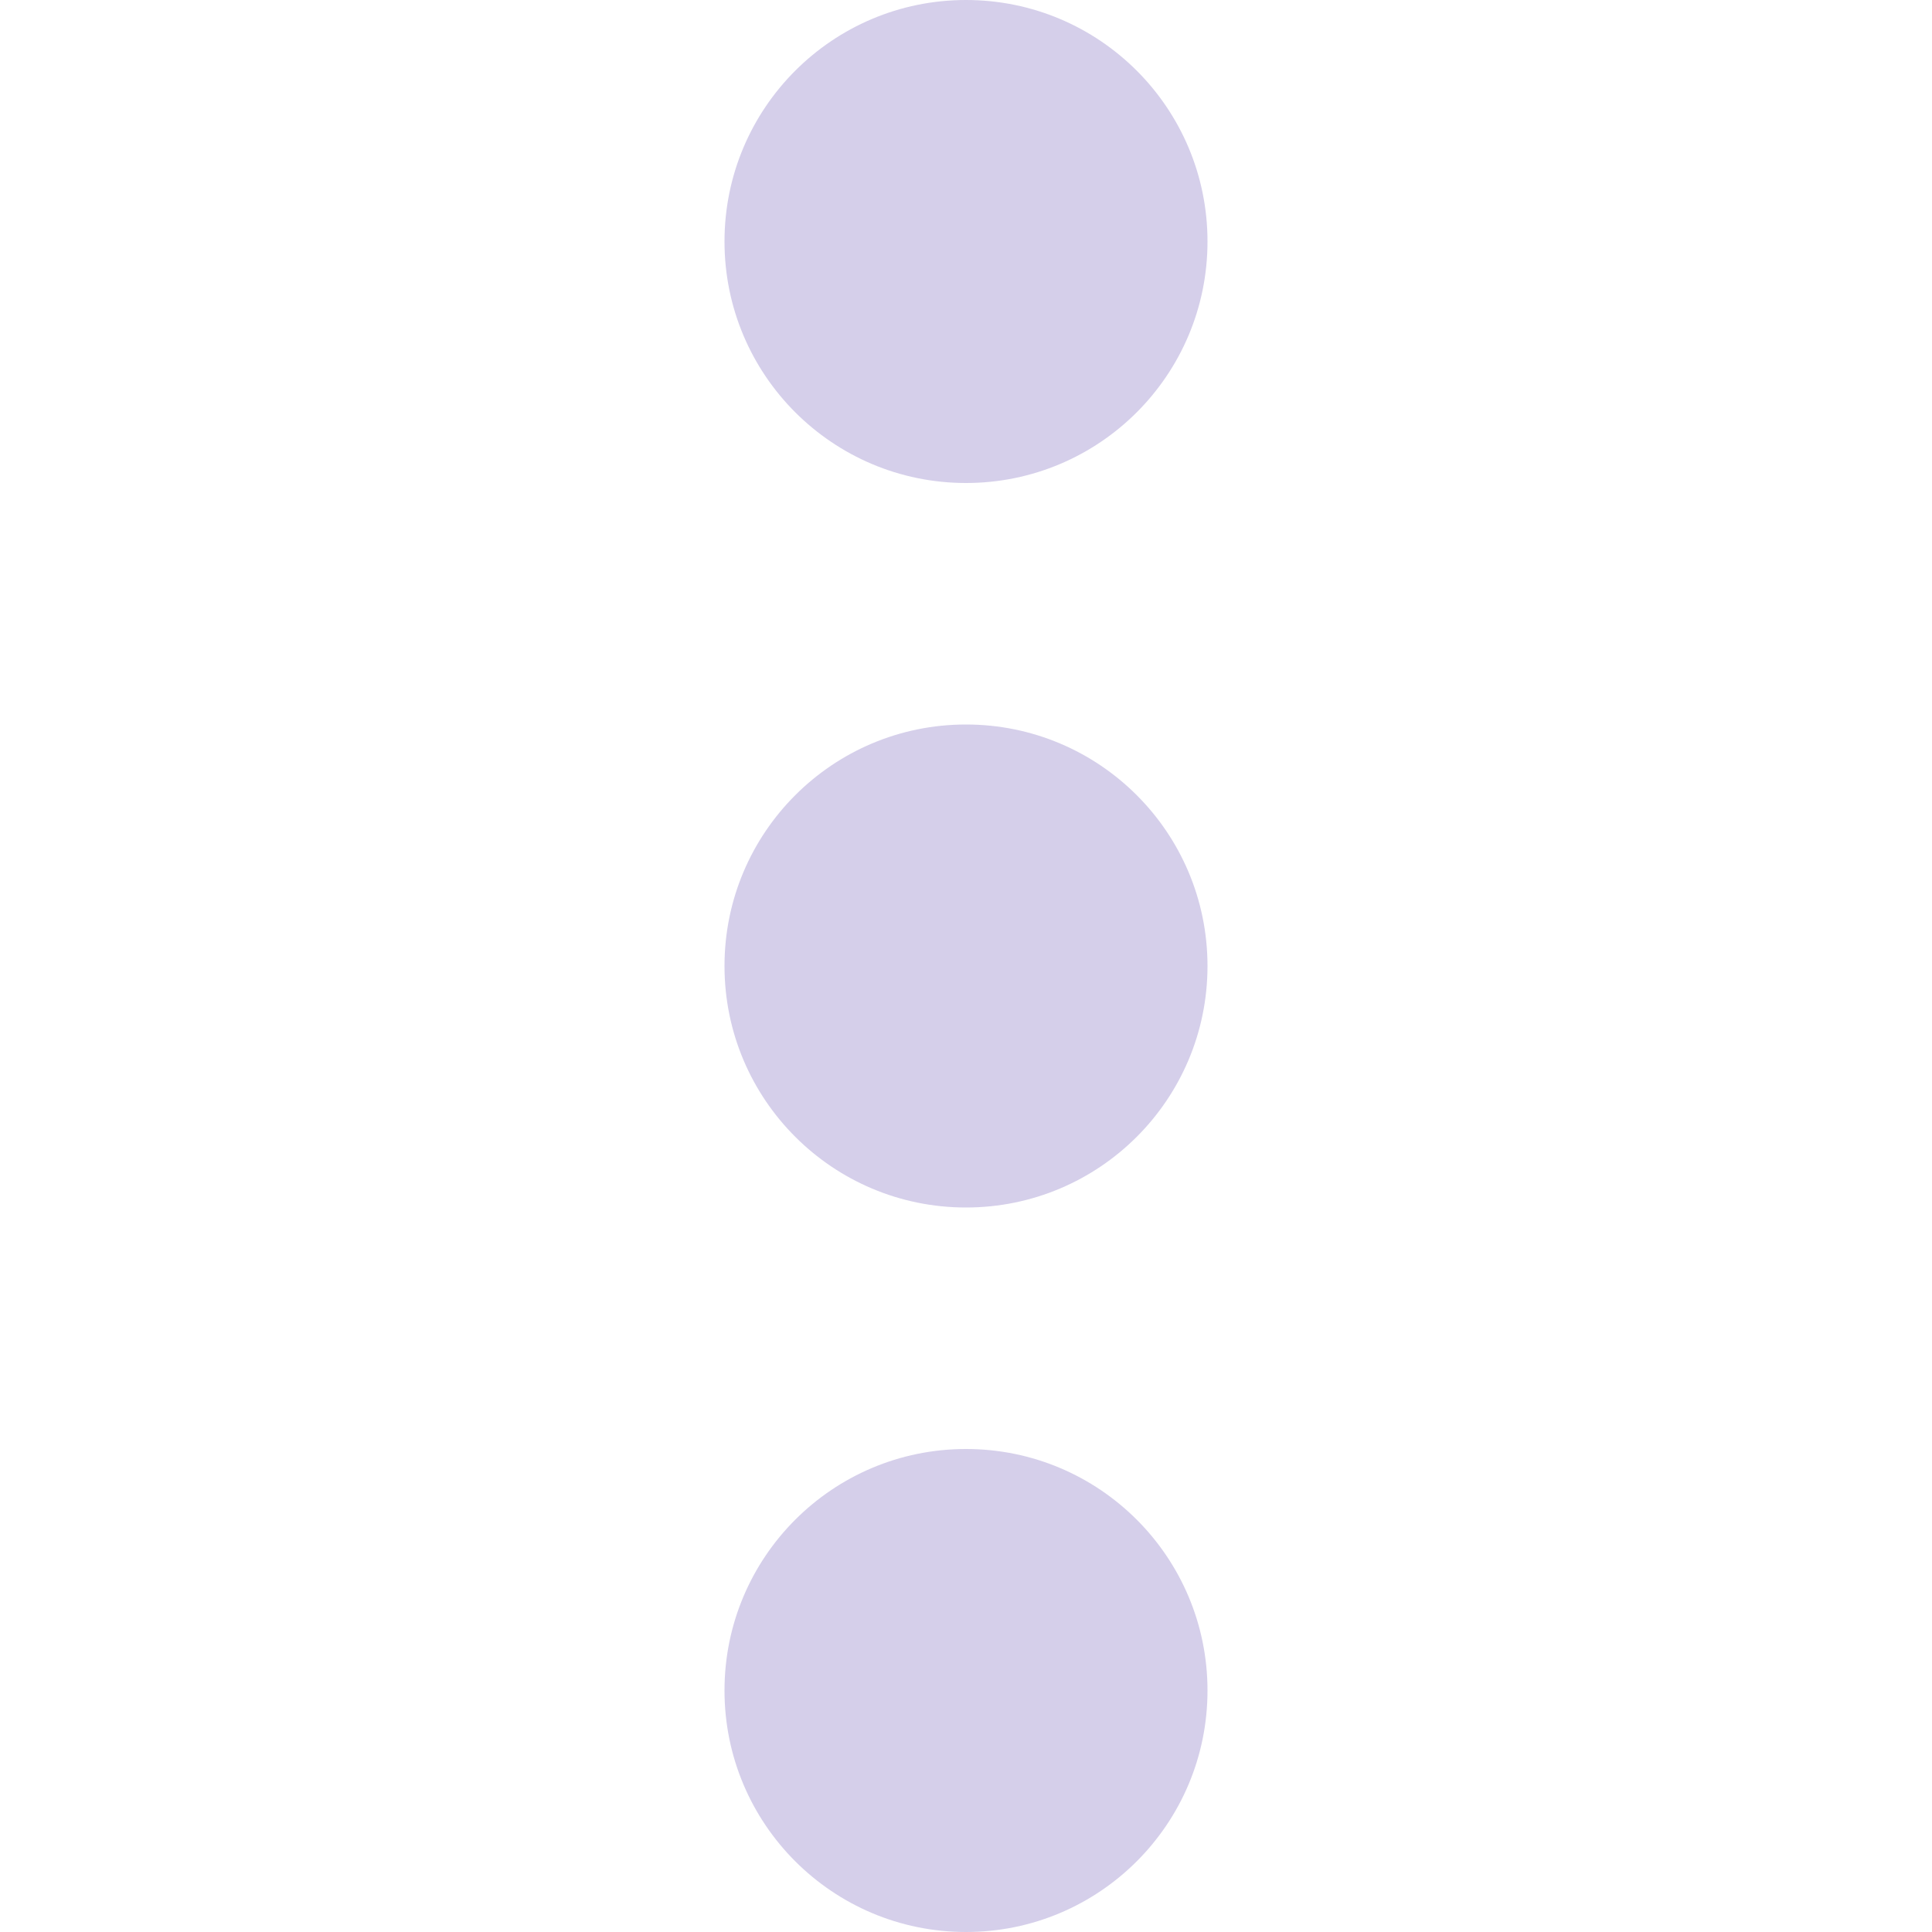
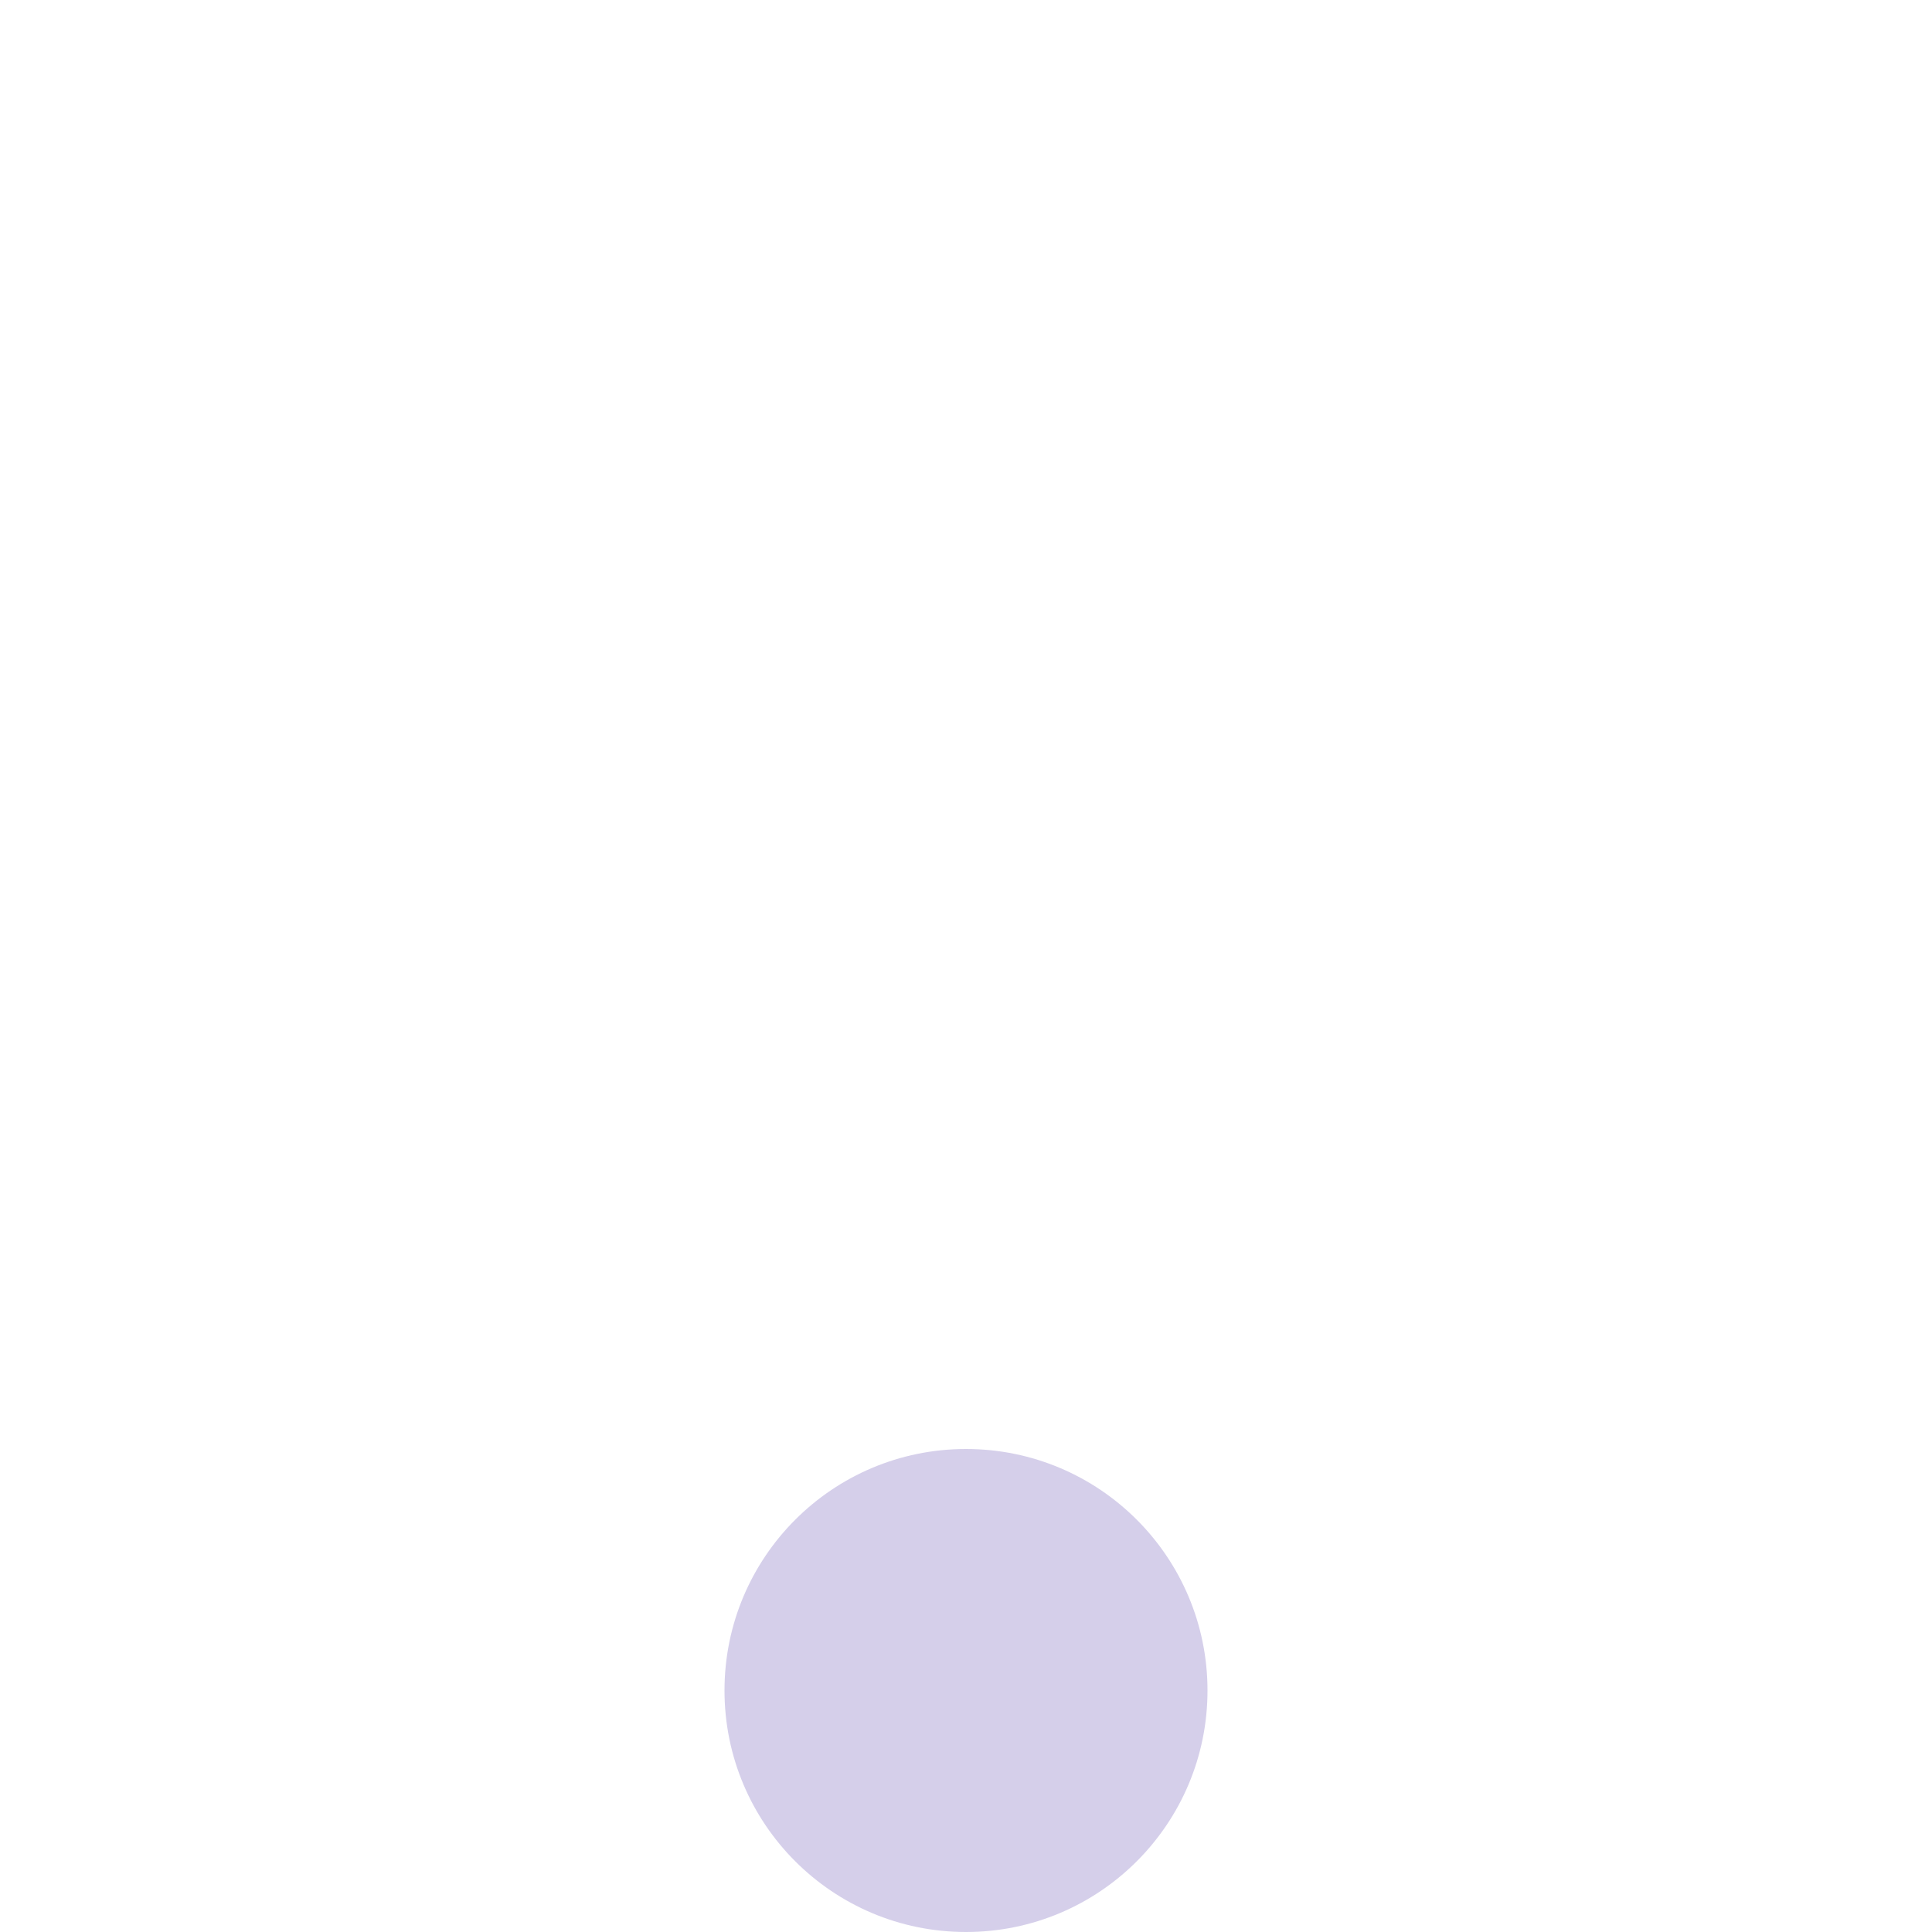
<svg xmlns="http://www.w3.org/2000/svg" fill="none" height="18" viewBox="0 0 18 18" width="18">
  <g fill="#d5cfea">
    <path d="m11.25 15.75c0 1.243-1.007 2.25-2.25 2.25-1.243 0-2.25-1.007-2.25-2.25s1.007-2.25 2.25-2.25c1.243 0 2.25 1.007 2.25 2.25z" />
-     <path d="m11.25 2.25c0 1.243-1.007 2.25-2.25 2.25-1.243 0-2.25-1.007-2.25-2.25s1.007-2.25 2.25-2.25c1.243-0 2.25 1.007 2.25 2.25z" />
-     <path d="m9 11.25c1.243 0 2.25-1.007 2.25-2.25 0-1.243-1.007-2.25-2.25-2.25-1.243 0-2.25 1.007-2.25 2.25 0 1.243 1.007 2.25 2.25 2.25z" />
  </g>
</svg>